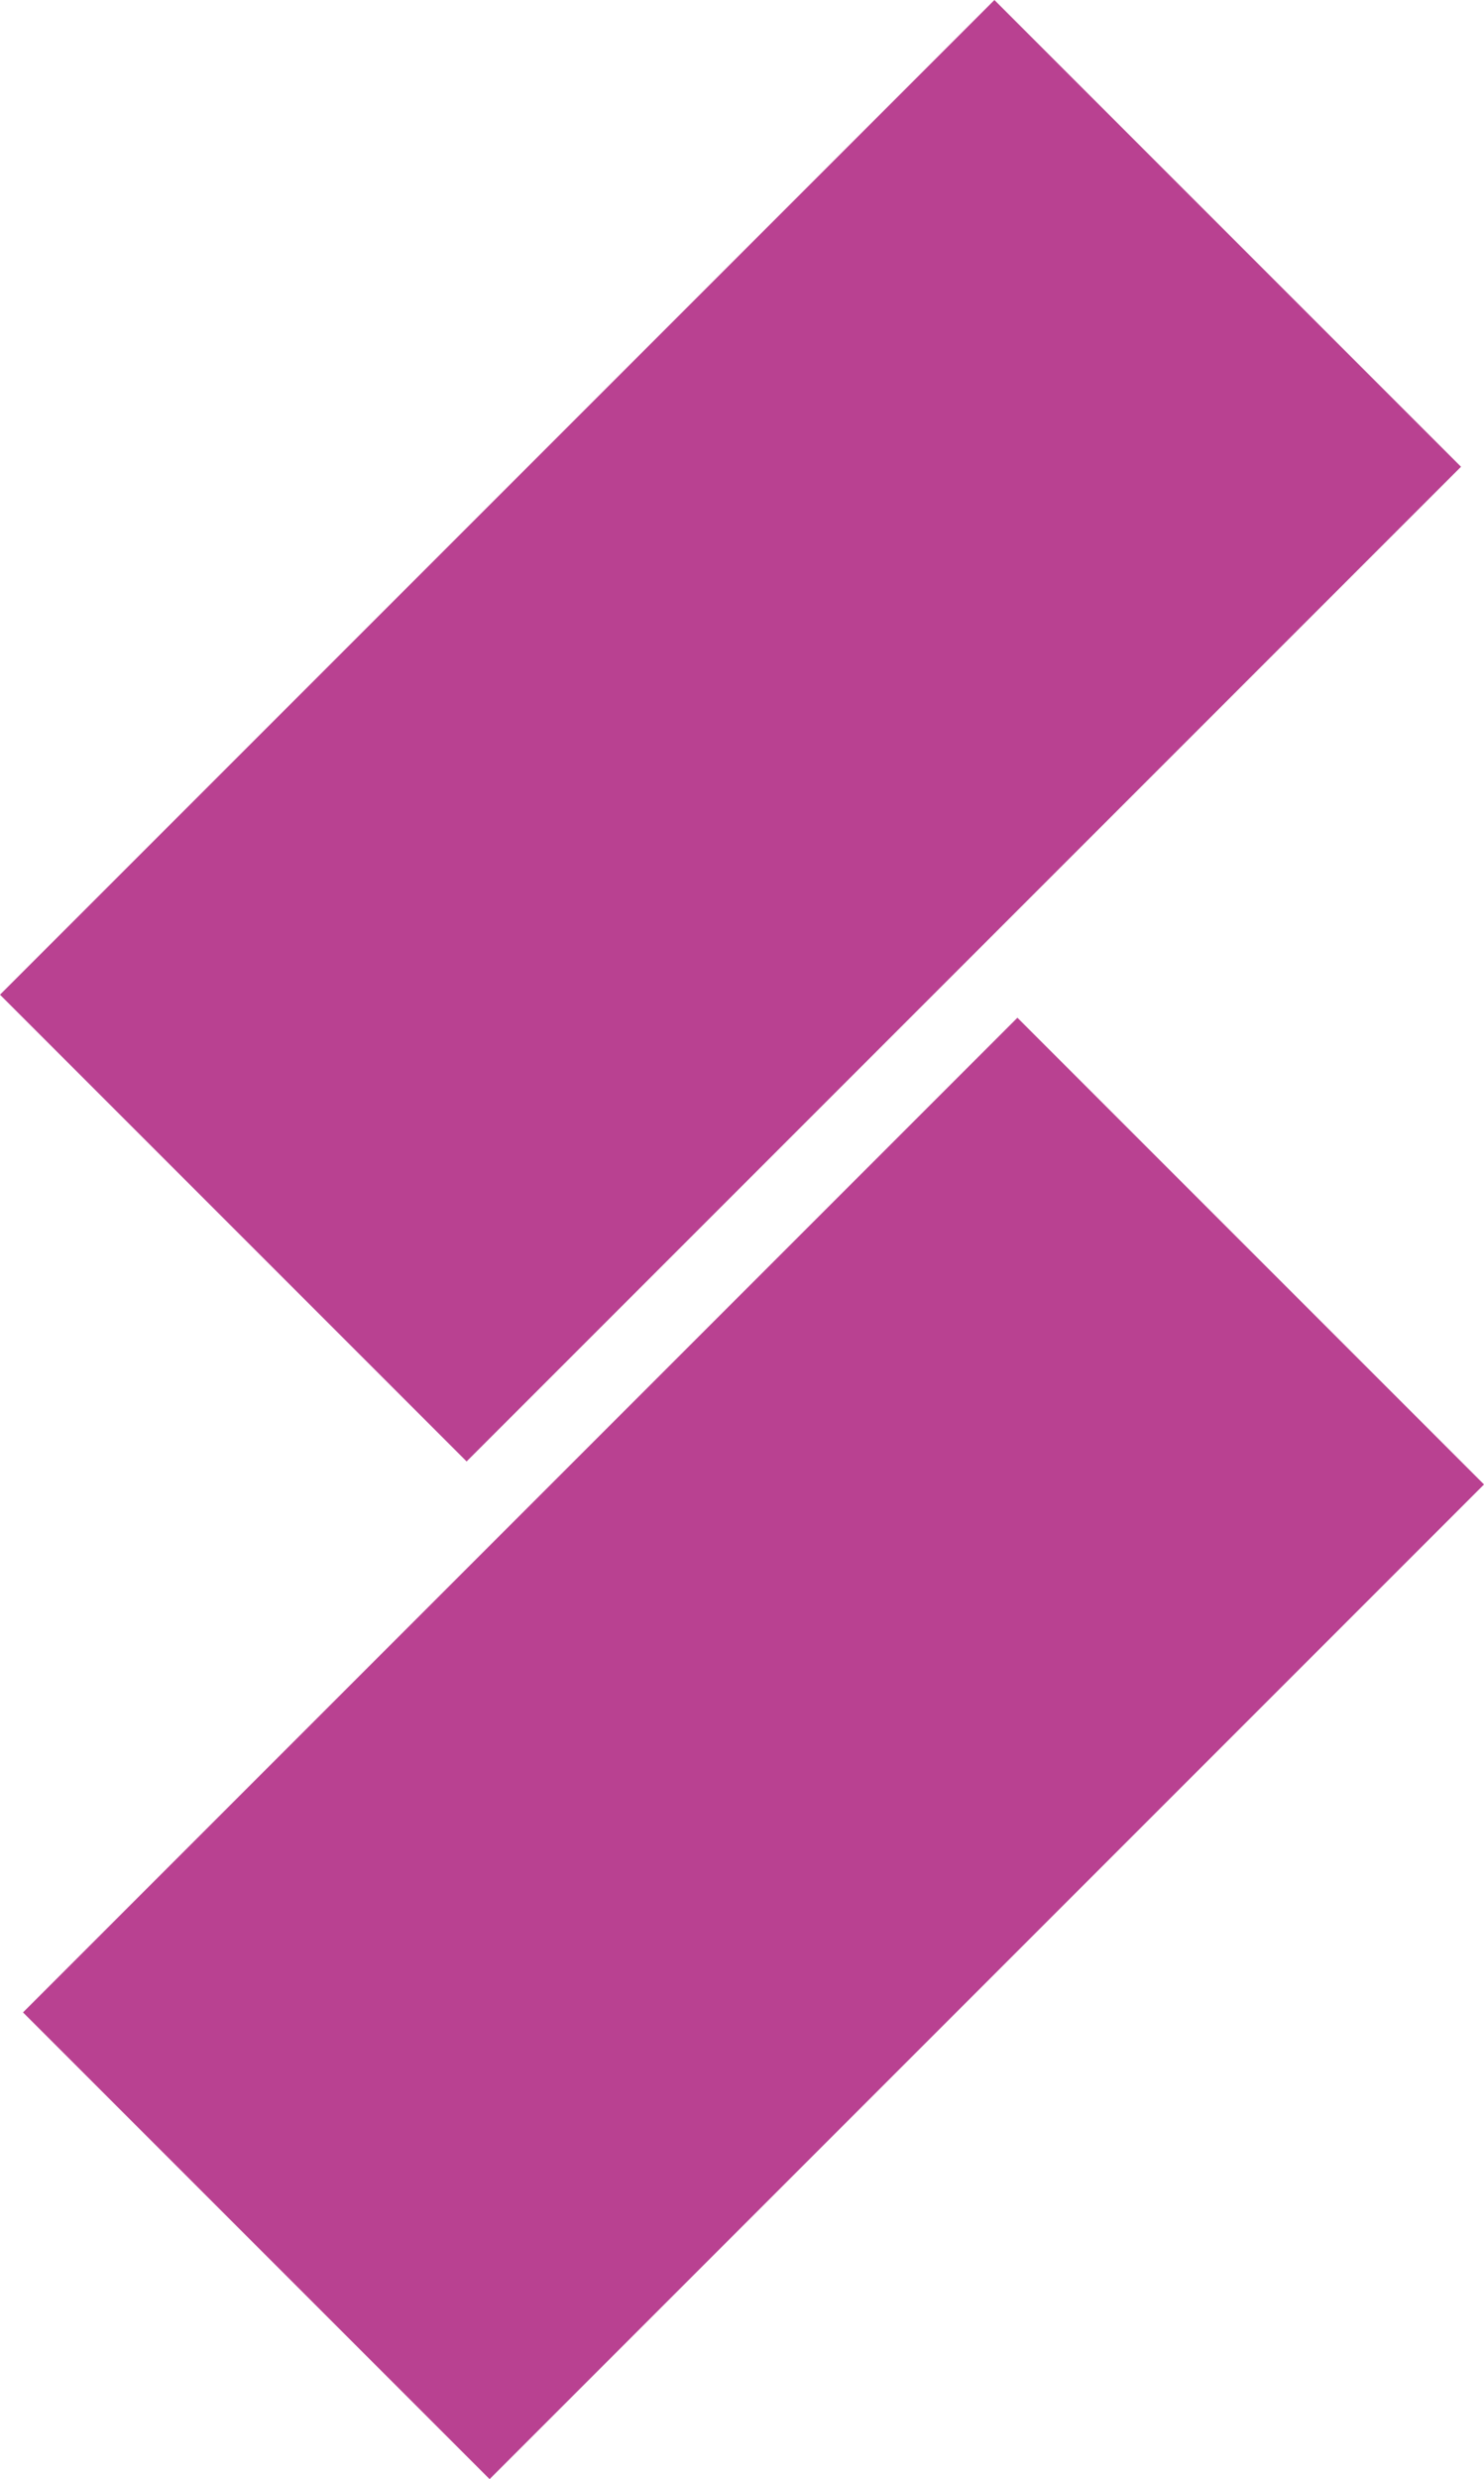
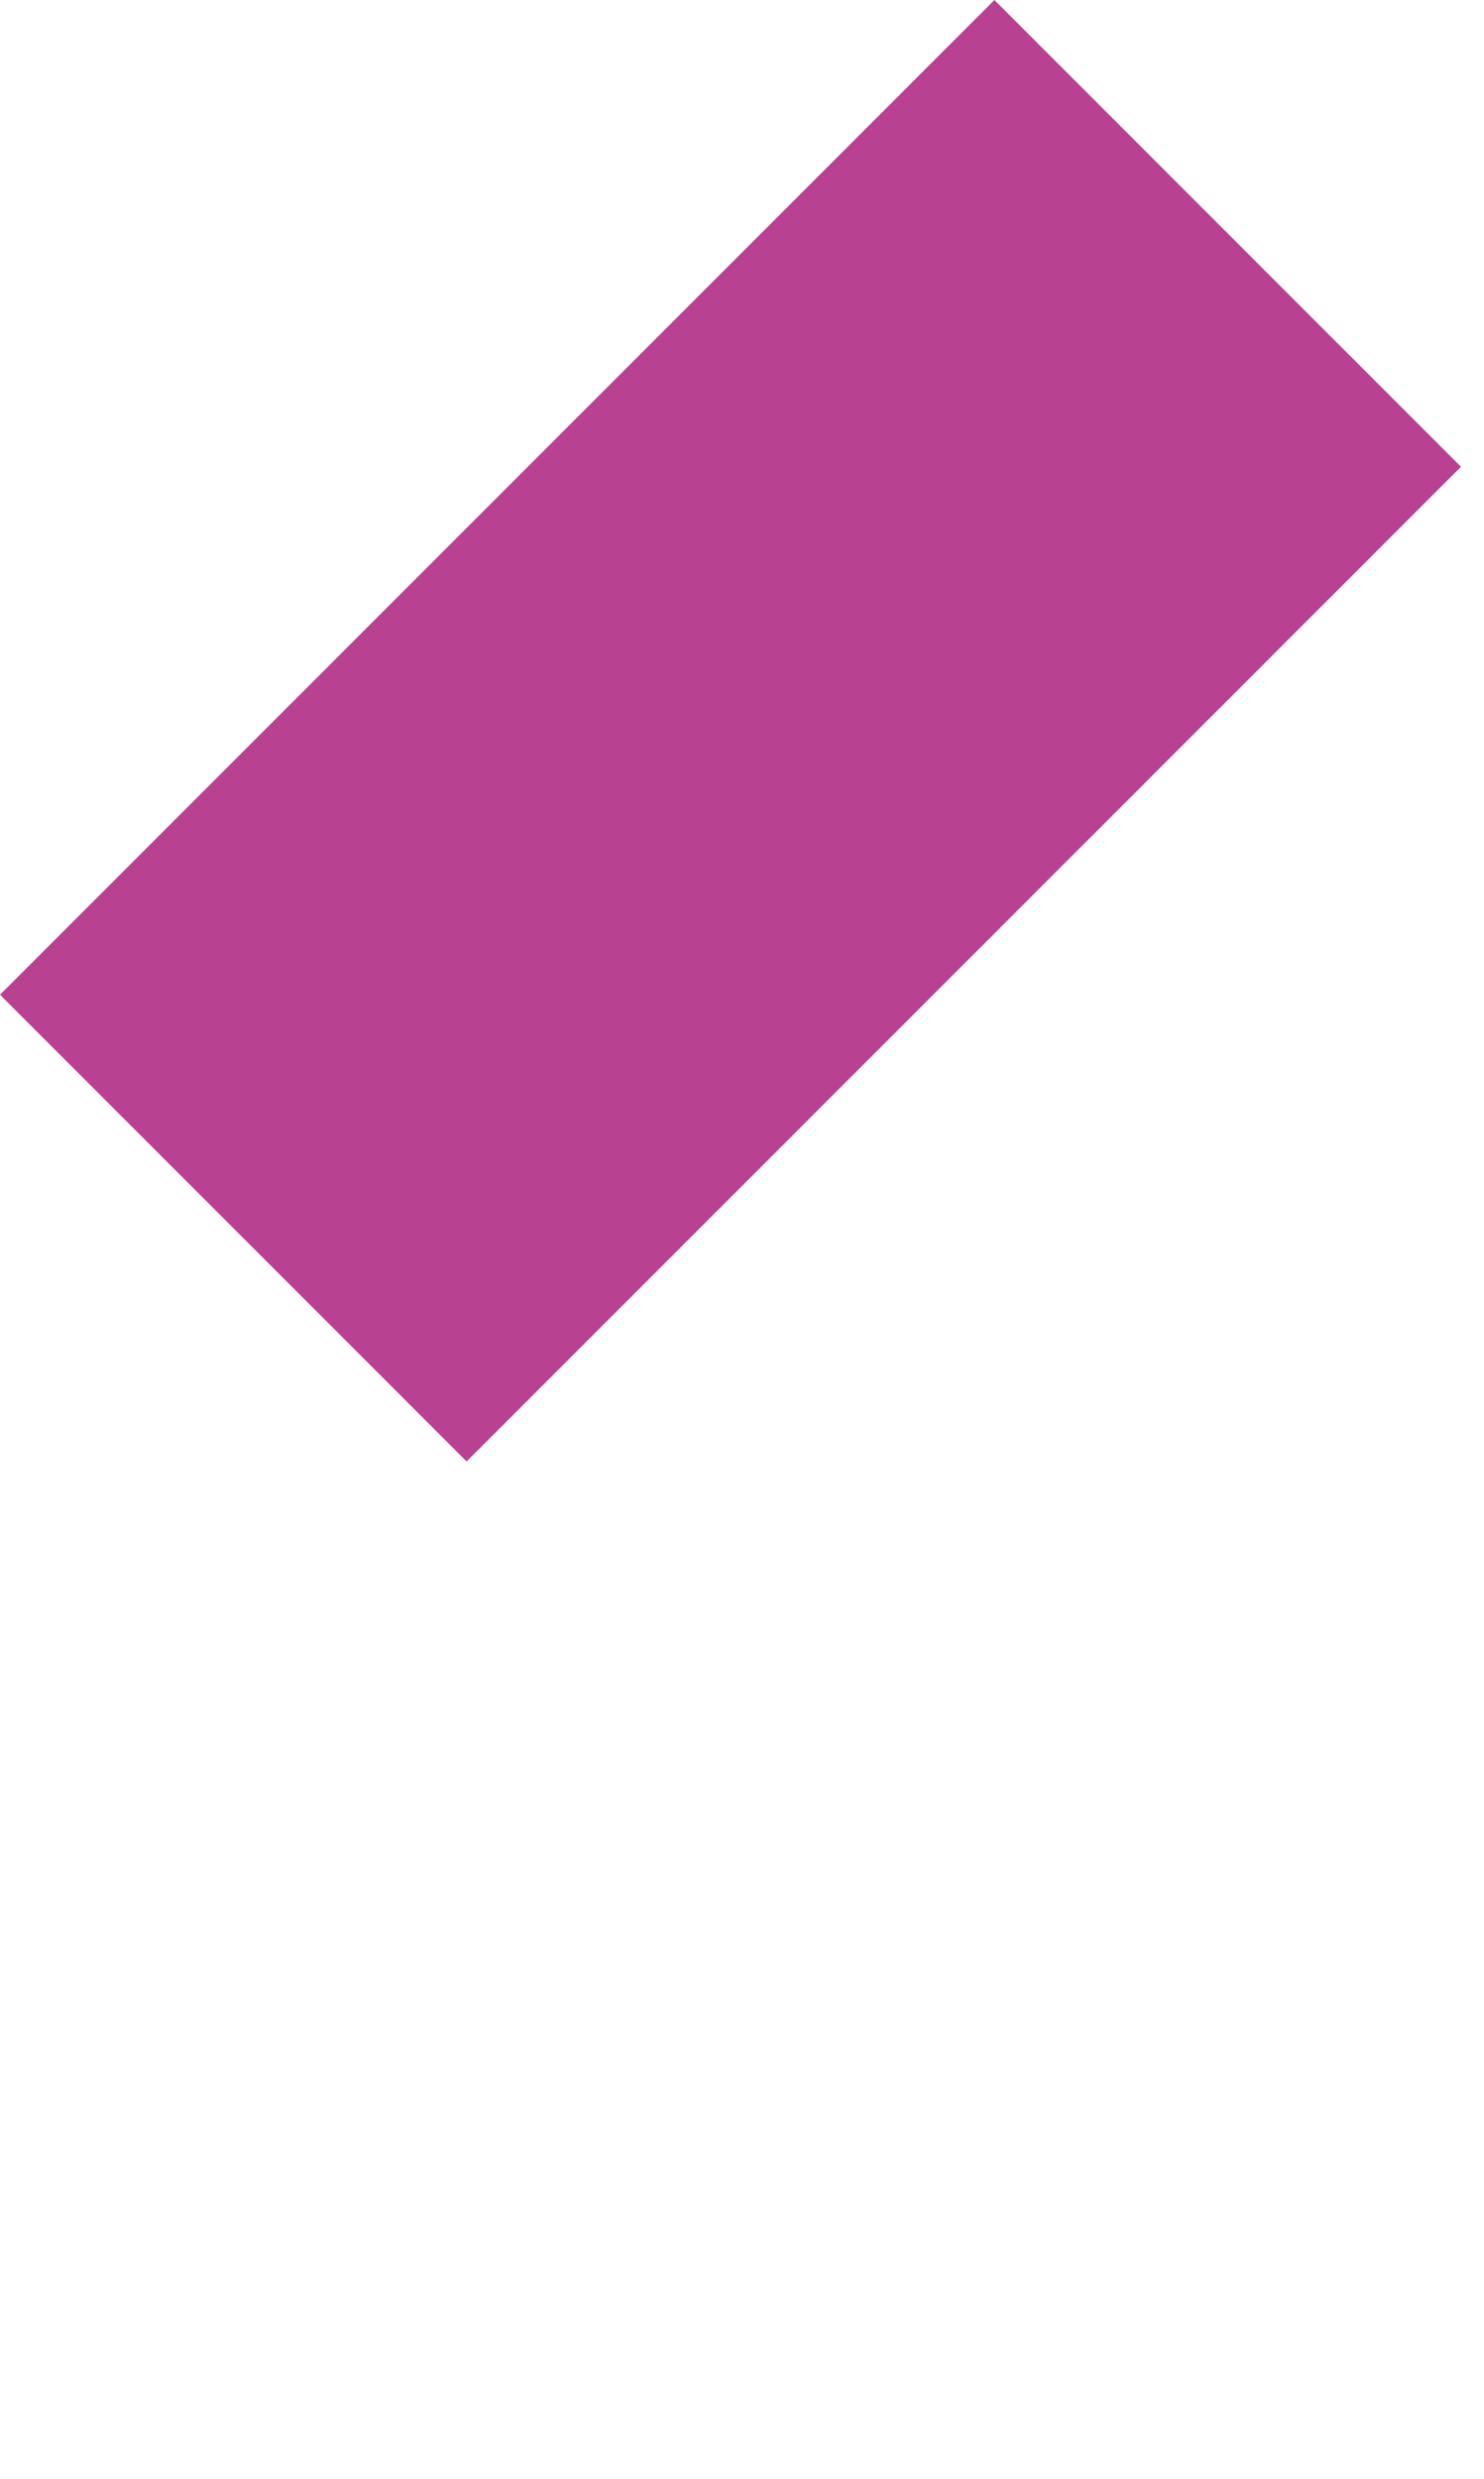
<svg xmlns="http://www.w3.org/2000/svg" id="Layer_2" viewBox="0 0 149.15 249.1">
  <defs>
    <style>.cls-1{fill:#b94191;}</style>
  </defs>
  <g id="Layer_1-2">
    <g>
      <rect class="cls-1" x="40.26" y="2.75" width="66.32" height="141.34" transform="translate(73.42 -30.41) rotate(45)" />
-       <rect class="cls-1" x="42.57" y="105" width="66.32" height="141.34" transform="translate(146.4 -2.09) rotate(45)" />
    </g>
  </g>
</svg>